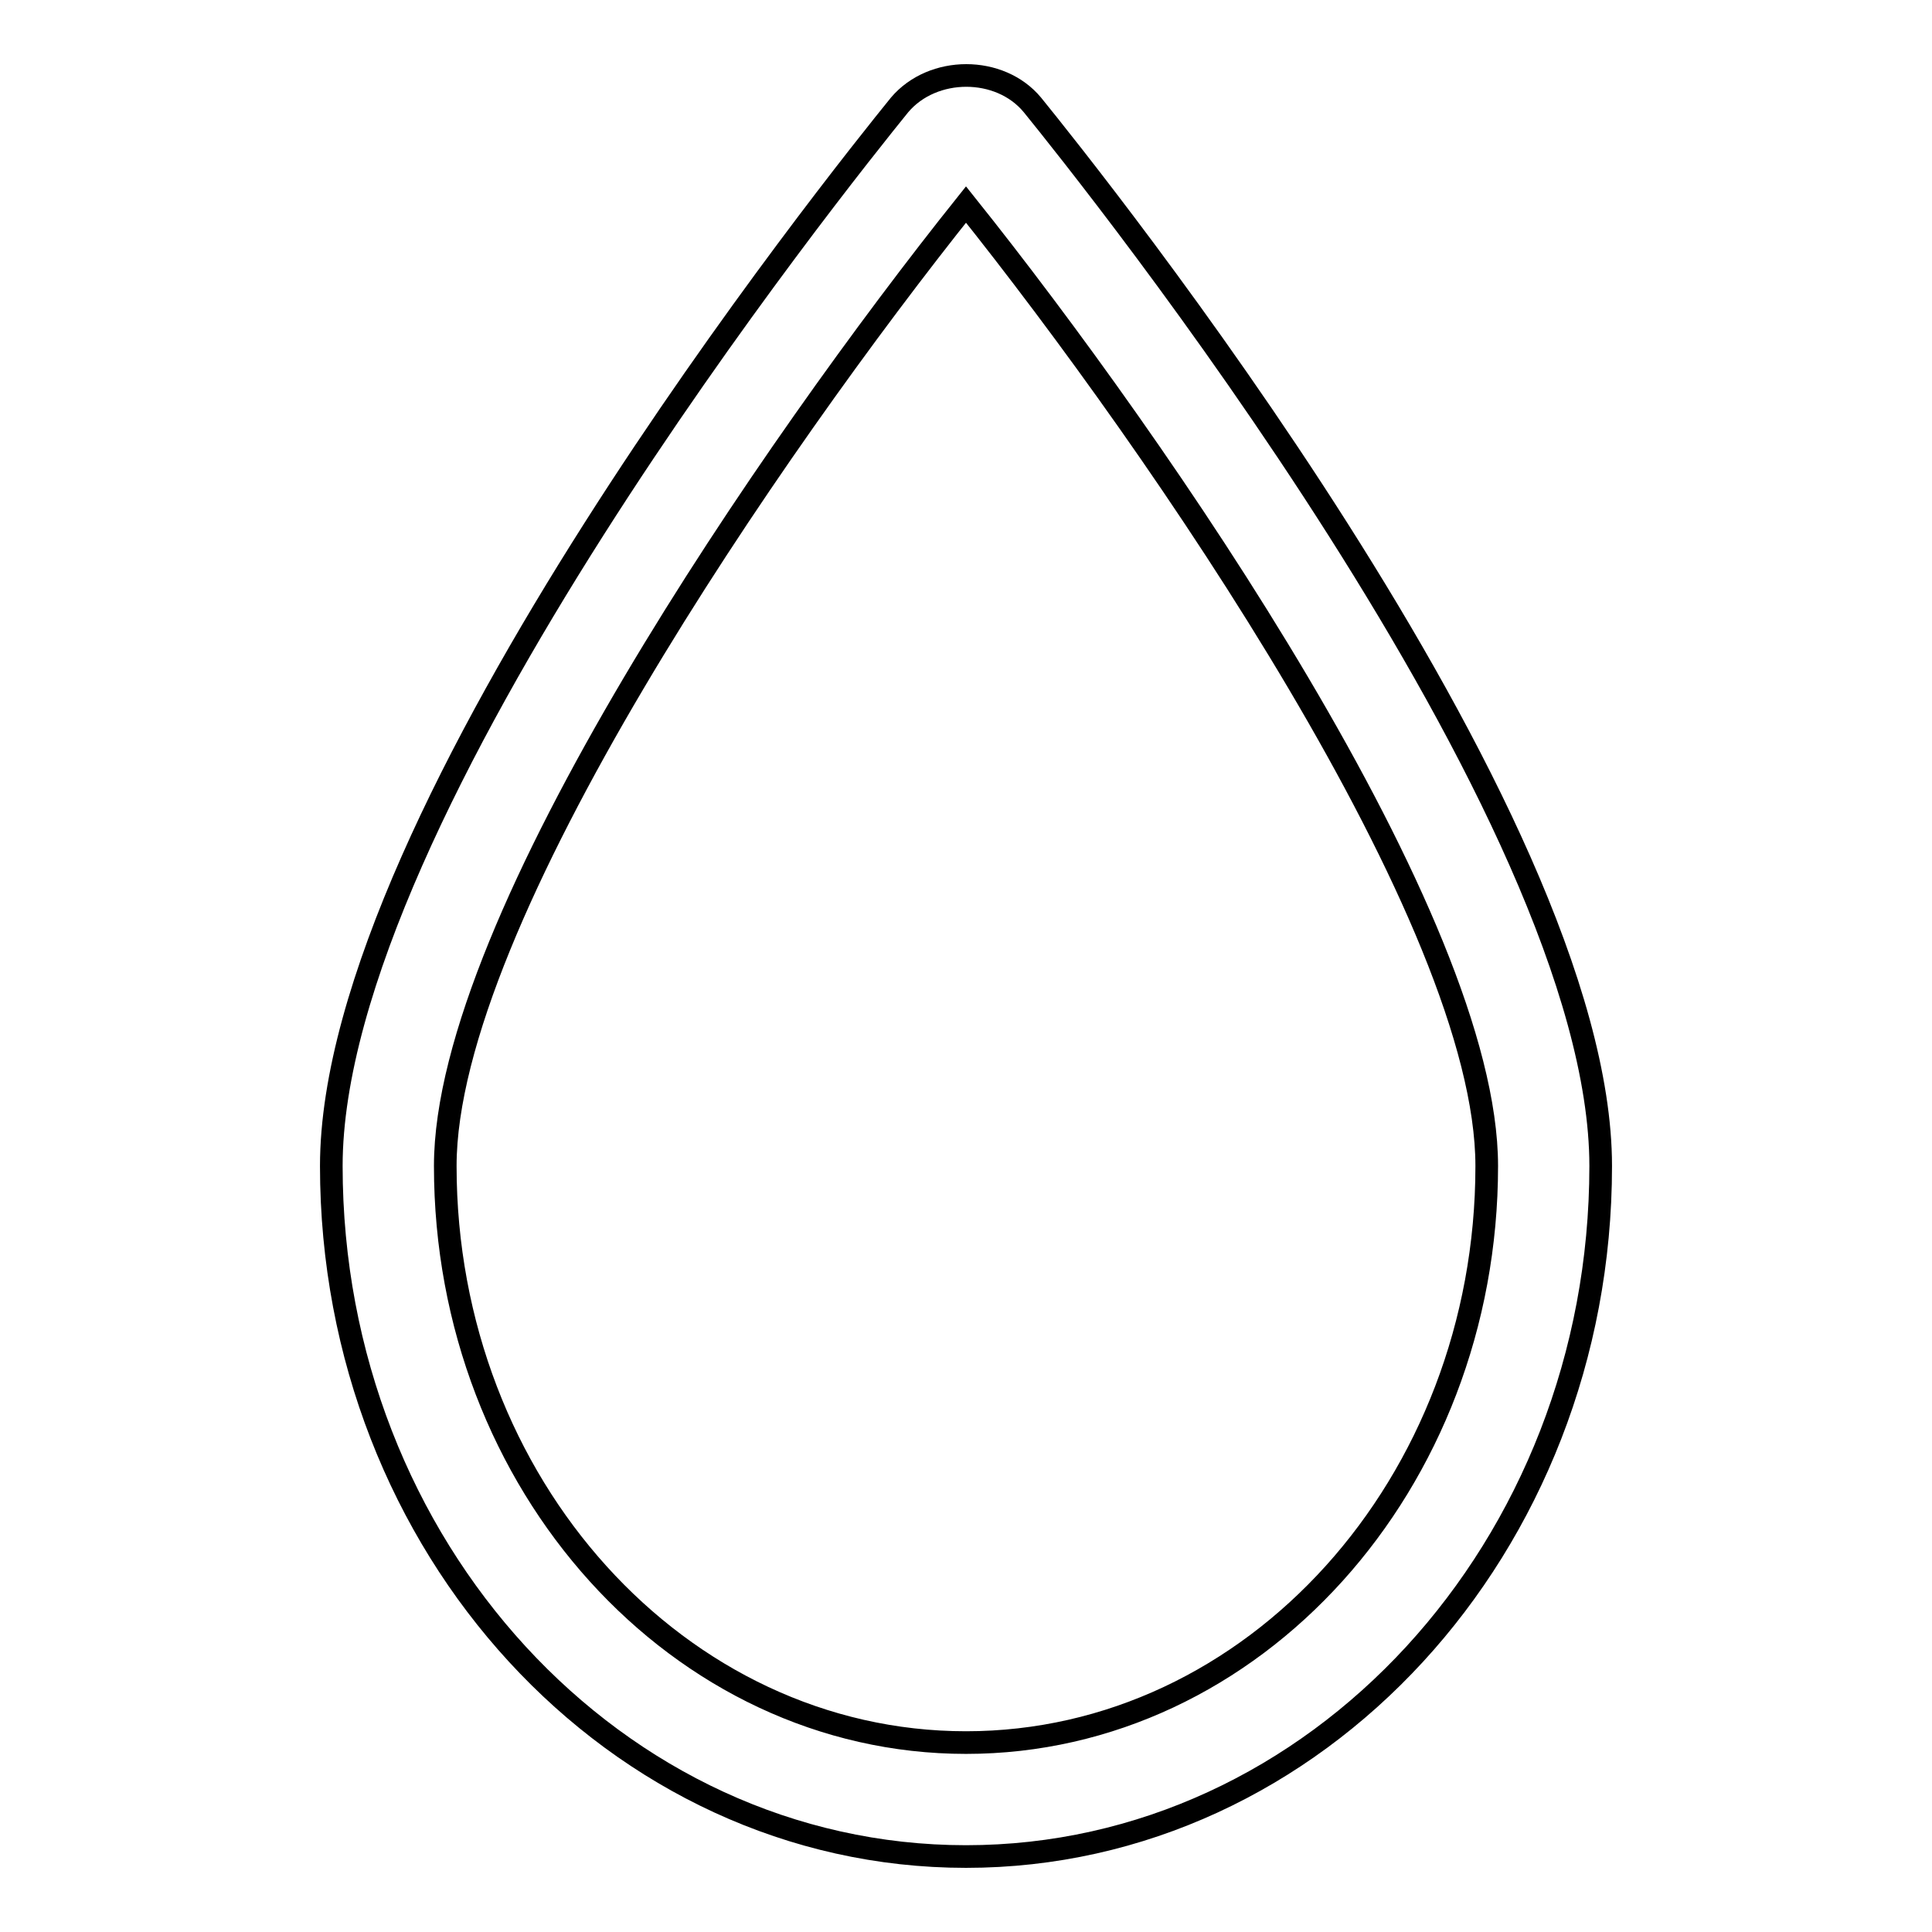
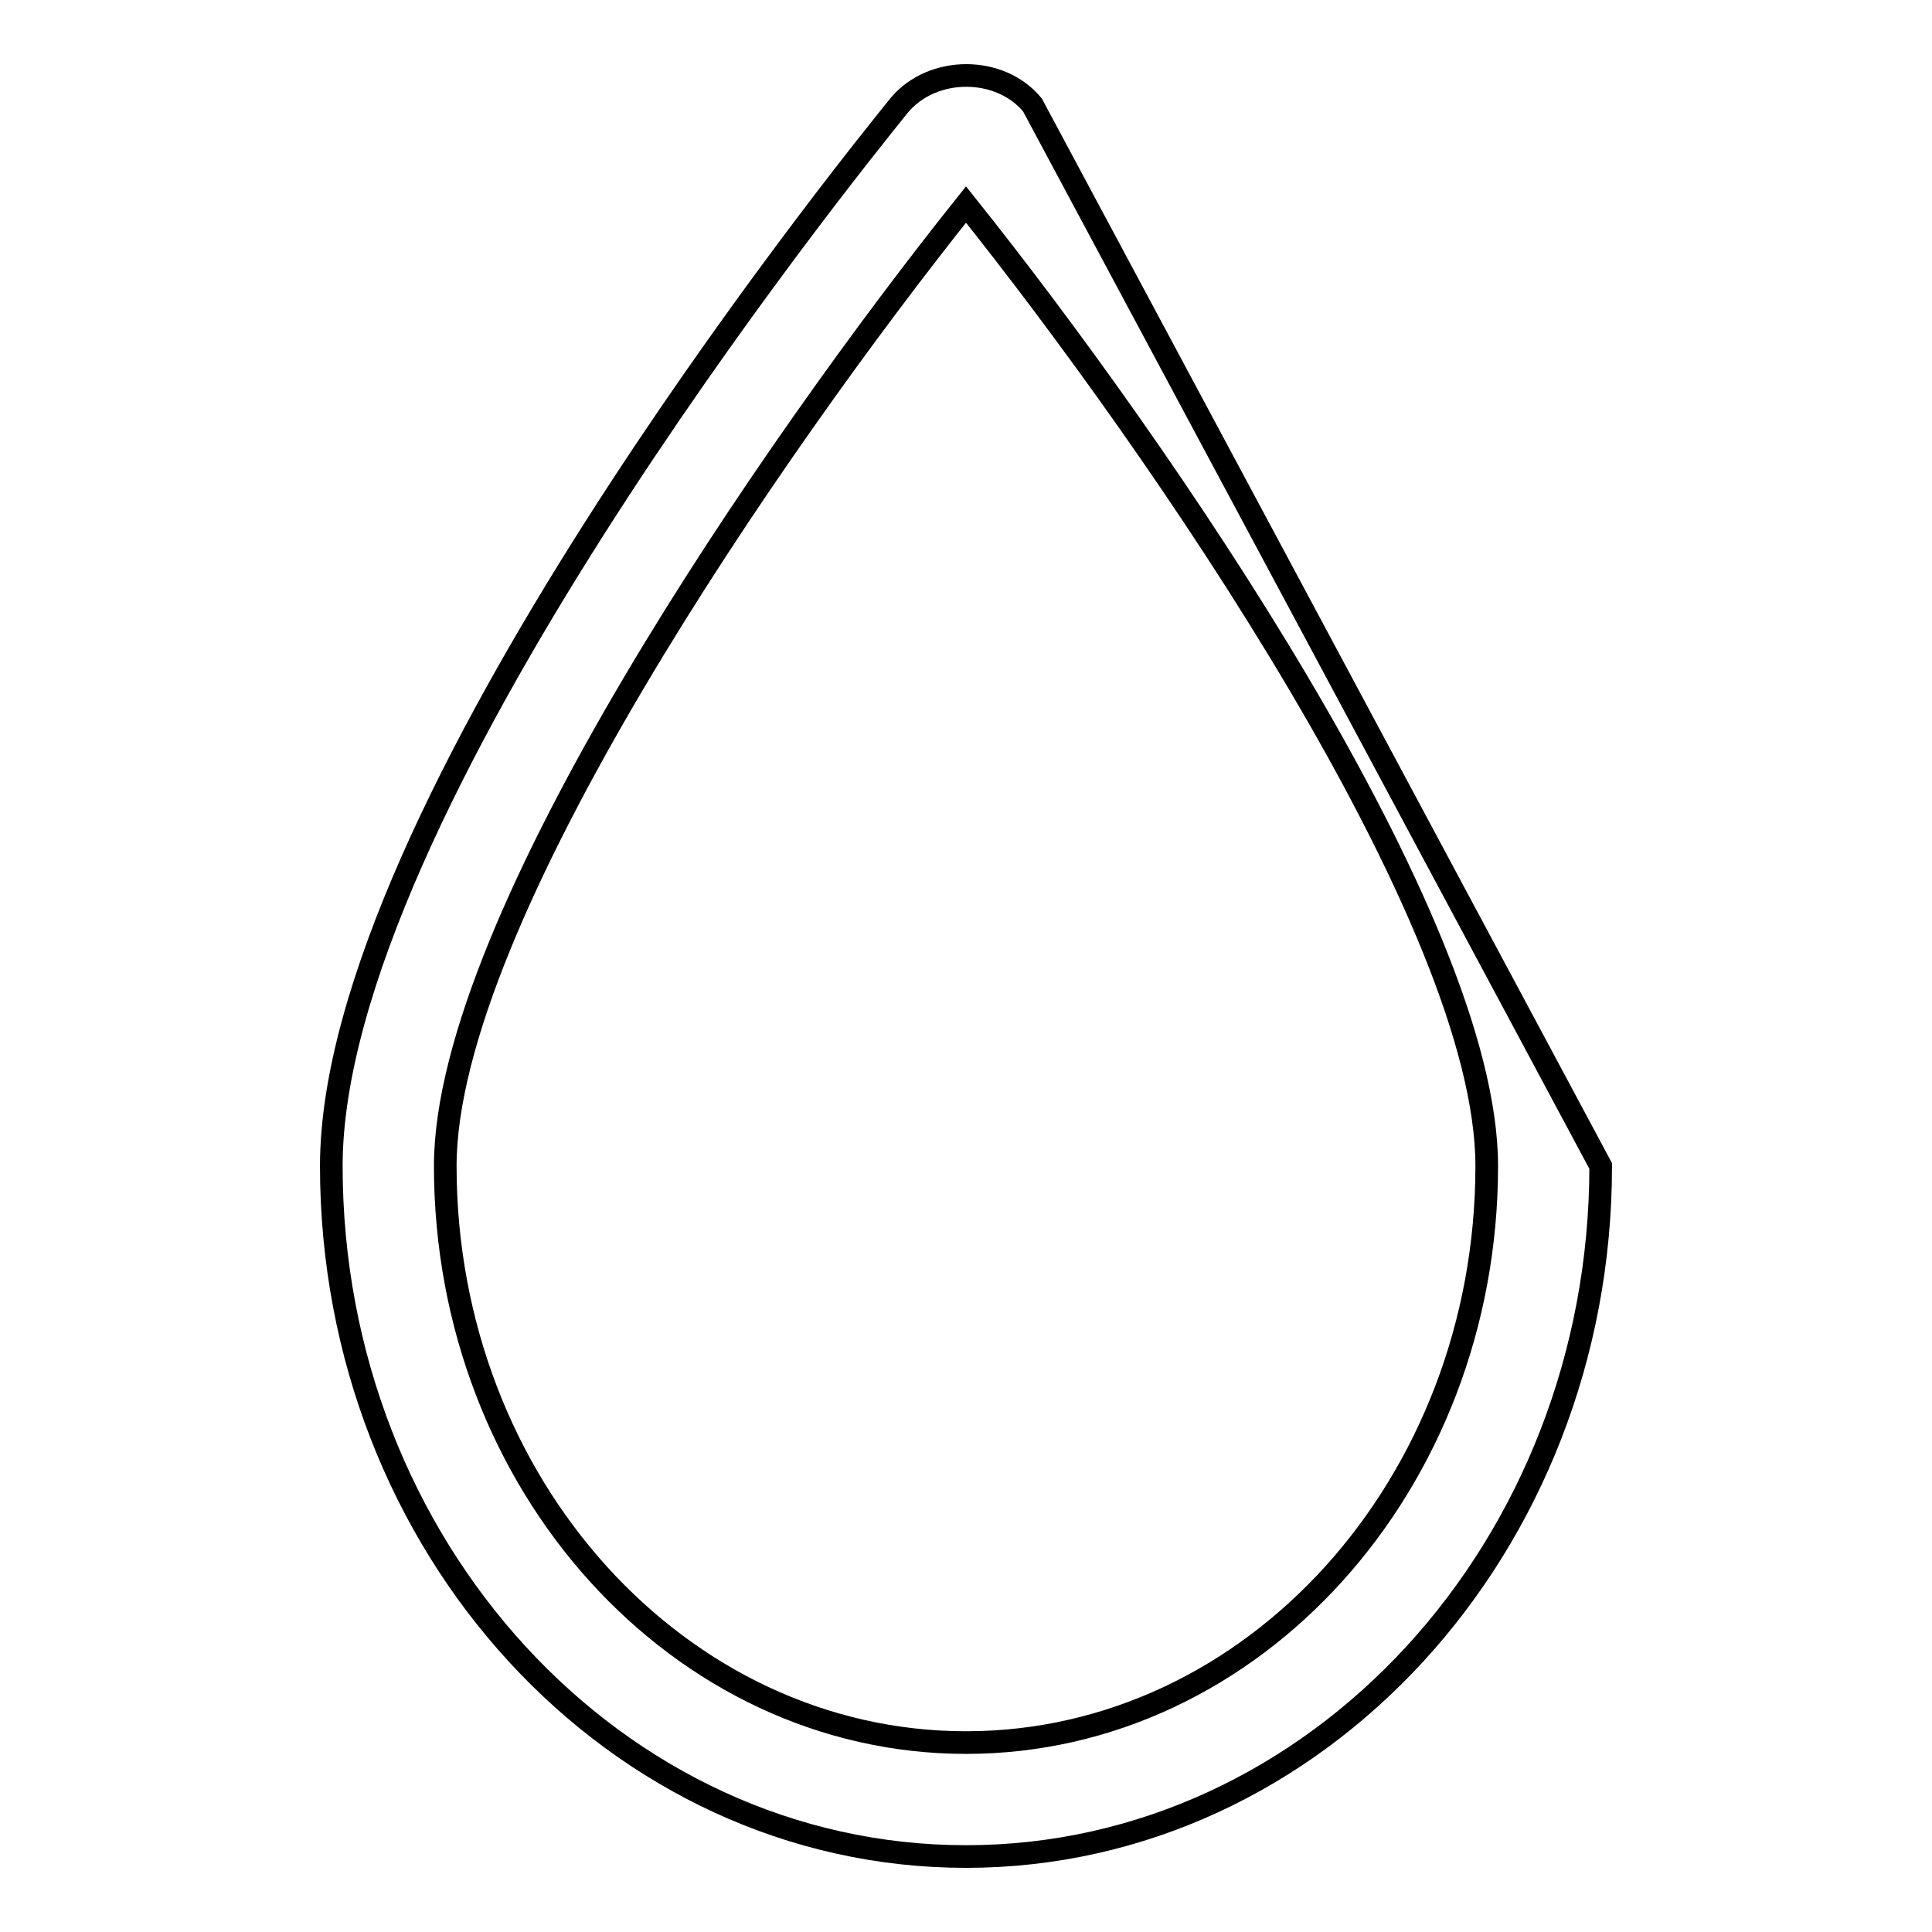
<svg xmlns="http://www.w3.org/2000/svg" version="1.1" x="0px" y="0px" viewBox="0 0 256 256" enable-background="new 0 0 256 256" xml:space="preserve">
  <g>
    <g>
      <g>
-         <path stroke-width="3" fill-opacity="0" stroke="#000000" d="M136.8,13.9c-4.3-5.2-13.2-5.2-17.6,0c-7.7,9.5-75.3,93.7-75.3,140.6C43.9,205,81.6,246,128,246c46.4,0,84.1-41,84.1-91.5C212.1,107.7,144.5,23.4,136.8,13.9z M128,230.9c-38,0-69-34.2-69-76.4c0-32.6,43.6-95.6,69-127.4c25.5,31.9,69,94.8,69,127.4C197,196.6,166.1,230.9,128,230.9z" />
+         <path stroke-width="3" fill-opacity="0" stroke="#000000" d="M136.8,13.9c-4.3-5.2-13.2-5.2-17.6,0c-7.7,9.5-75.3,93.7-75.3,140.6C43.9,205,81.6,246,128,246c46.4,0,84.1-41,84.1-91.5z M128,230.9c-38,0-69-34.2-69-76.4c0-32.6,43.6-95.6,69-127.4c25.5,31.9,69,94.8,69,127.4C197,196.6,166.1,230.9,128,230.9z" />
      </g>
      <g />
      <g />
      <g />
      <g />
      <g />
      <g />
      <g />
      <g />
      <g />
      <g />
      <g />
      <g />
      <g />
      <g />
      <g />
    </g>
  </g>
</svg>